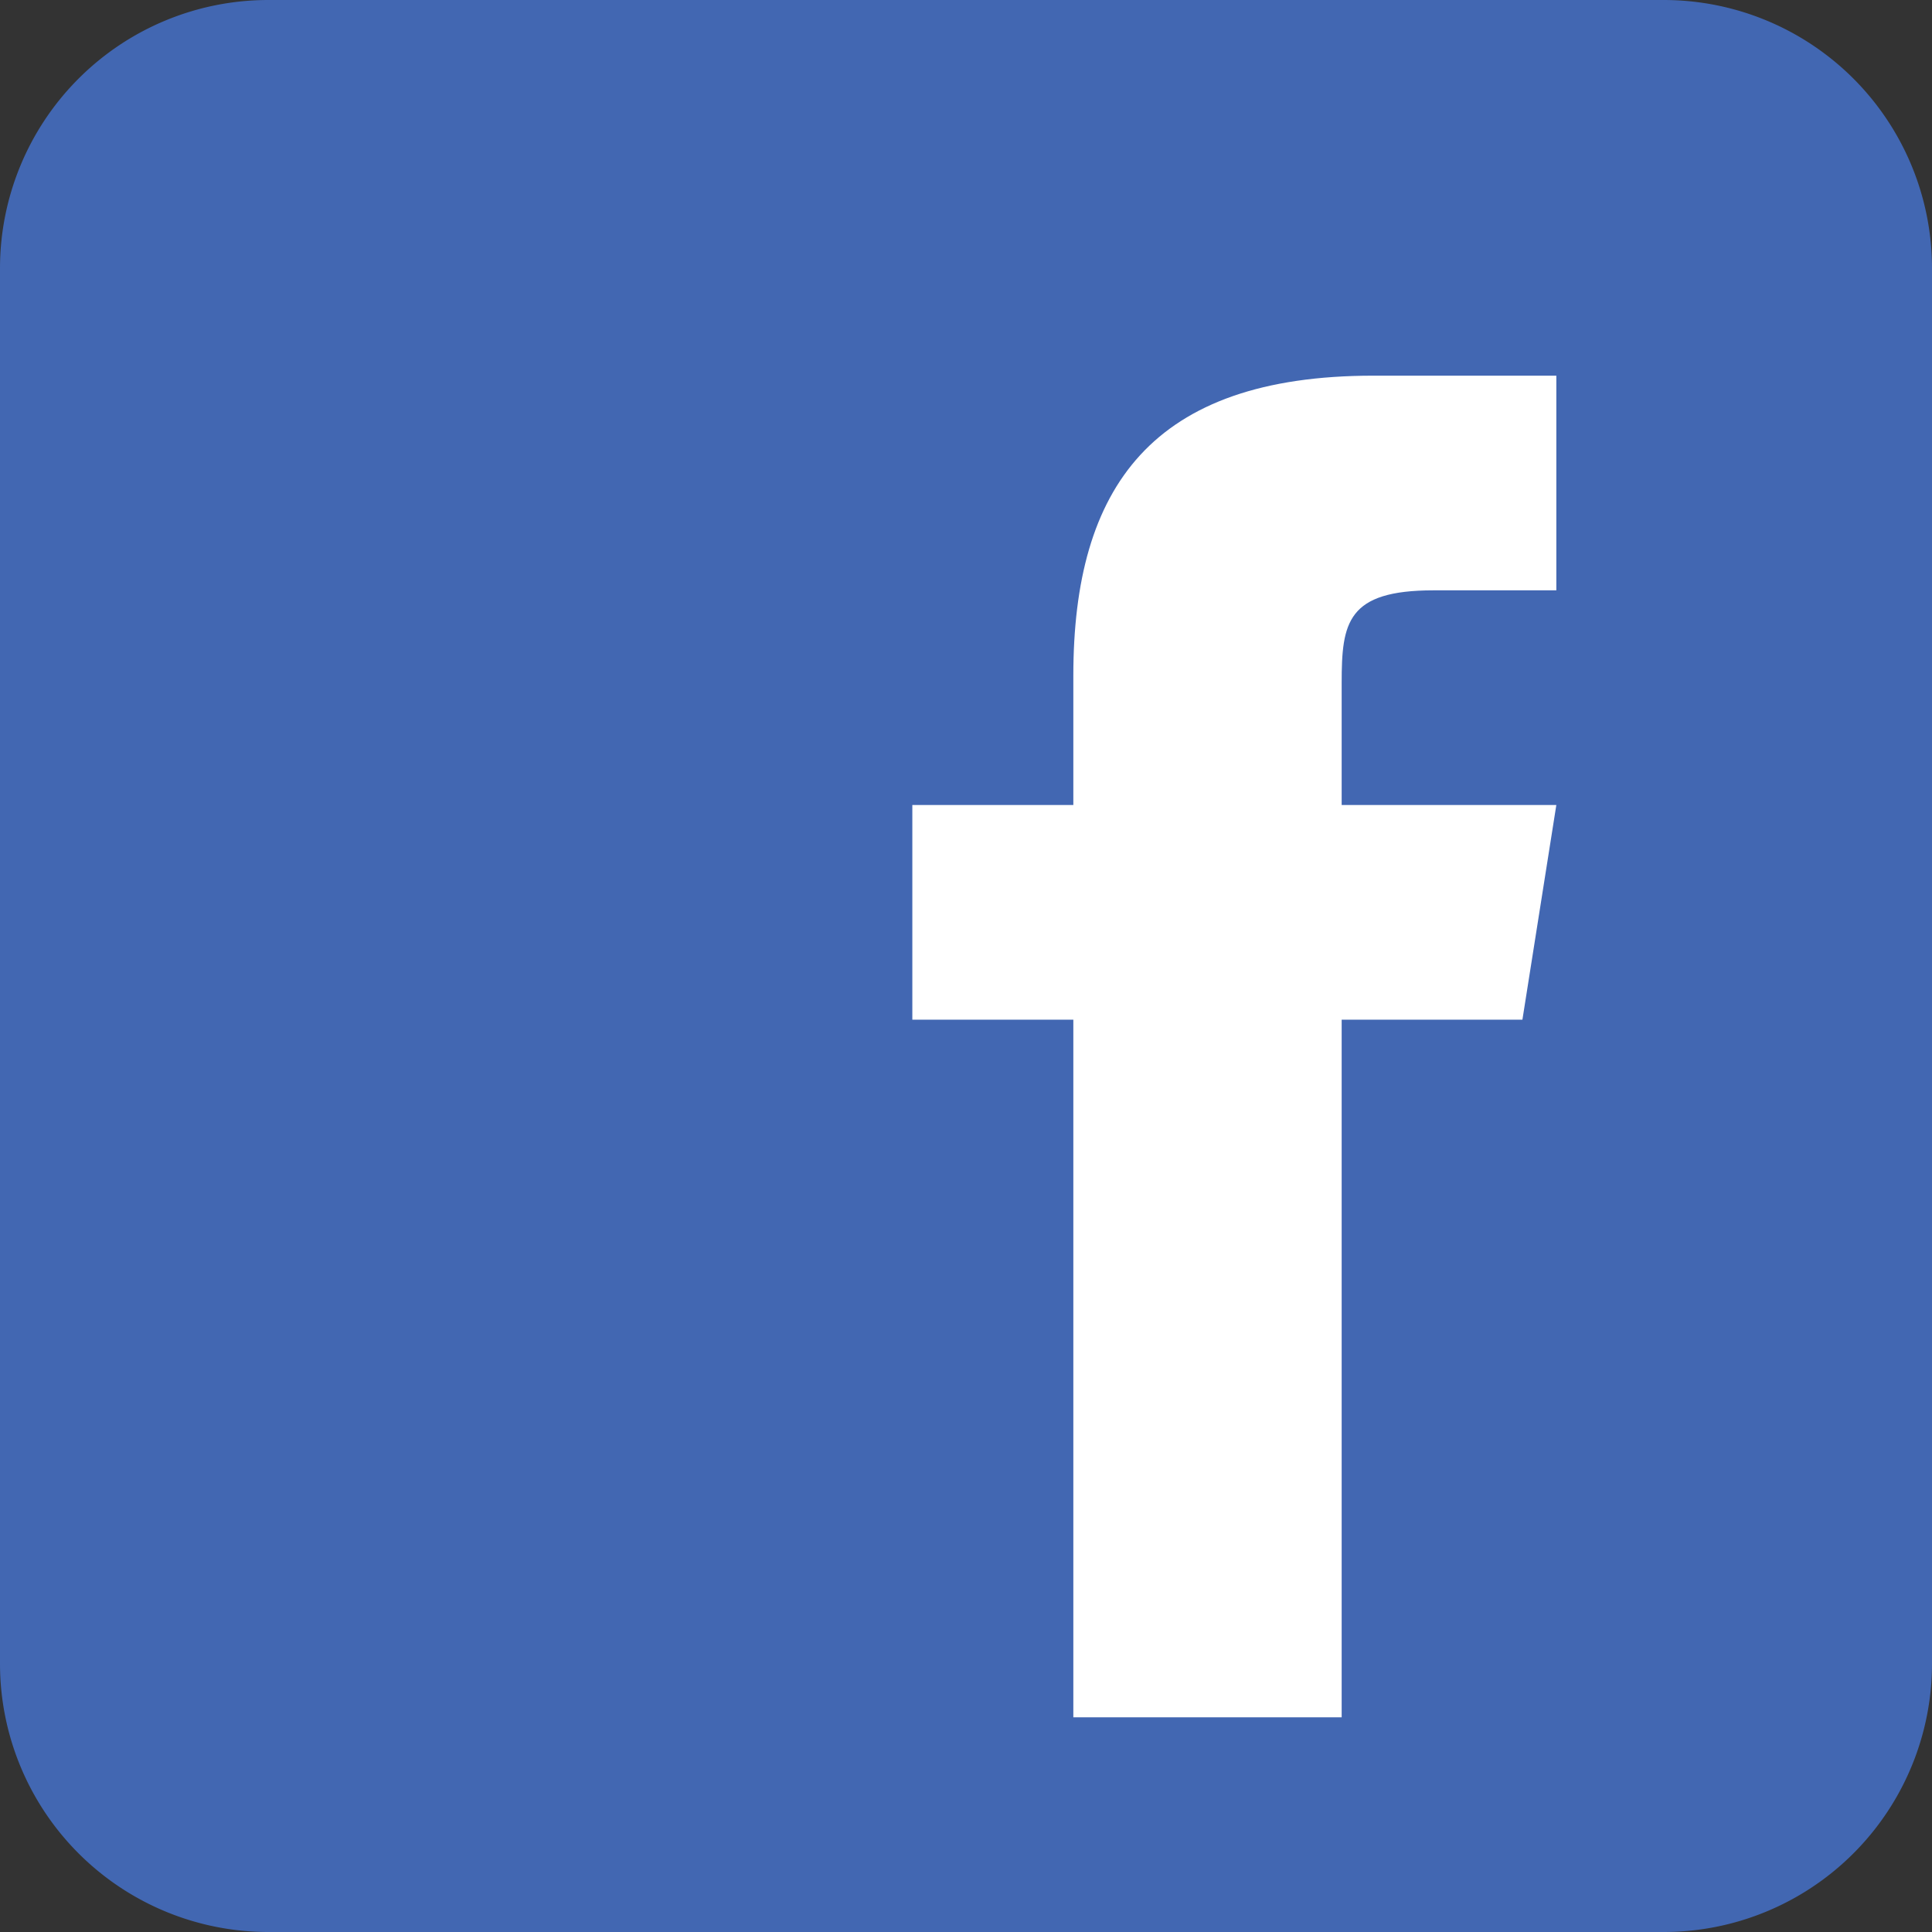
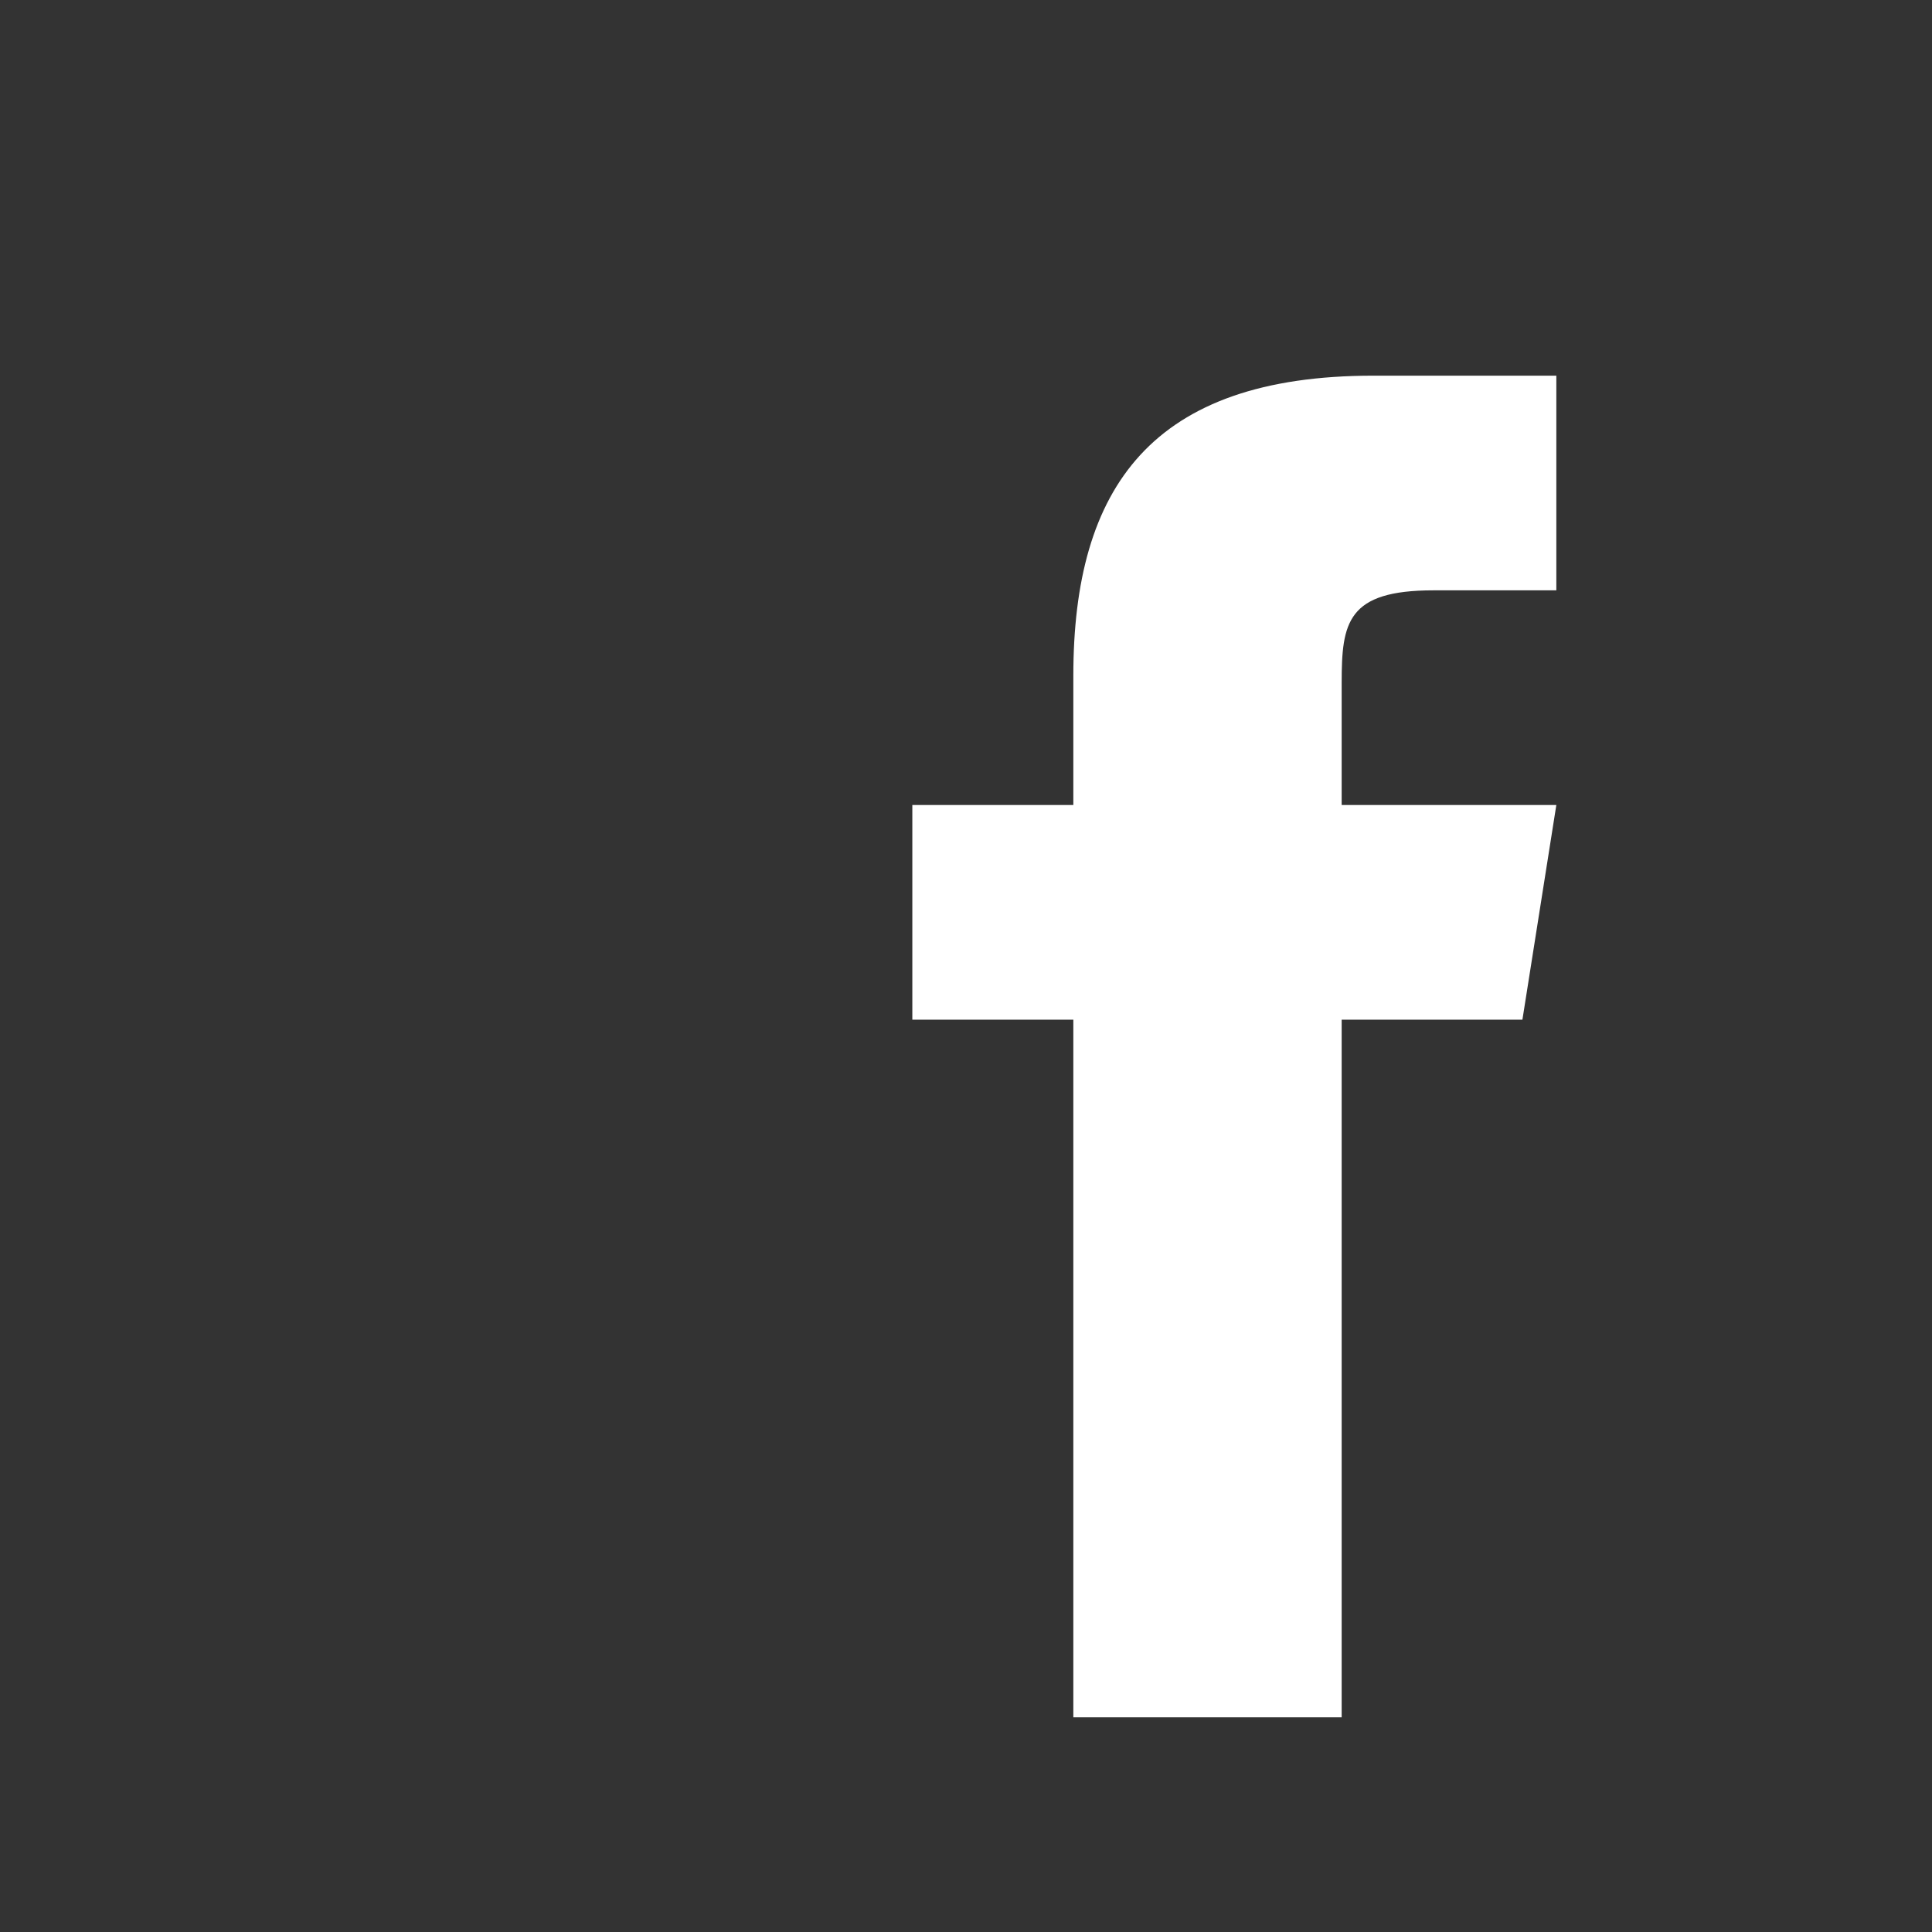
<svg xmlns="http://www.w3.org/2000/svg" width="36" height="36" viewBox="0 0 36 36">
  <rect x="0" y="0" width="36" height="36" fill="#333333" stroke="none" />
  <g id="icons8-facebook" transform="translate(-6 -6)">
-     <path id="Path_2" data-name="Path 2" d="M42,37a5,5,0,0,1-5,5H11a5,5,0,0,1-5-5V11a5,5,0,0,1,5-5H37a5,5,0,0,1,5,5Z" fill="#4267b2" />
    <path id="Path_3" data-name="Path 3" d="M34.368,25H31V38H26V25H23V21h3V18.59C26,15.082,27.459,13,31.592,13H35v4H32.713C31.1,17,31,17.6,31,18.723V21h4Z" fill="#fff" />
  </g>
</svg>